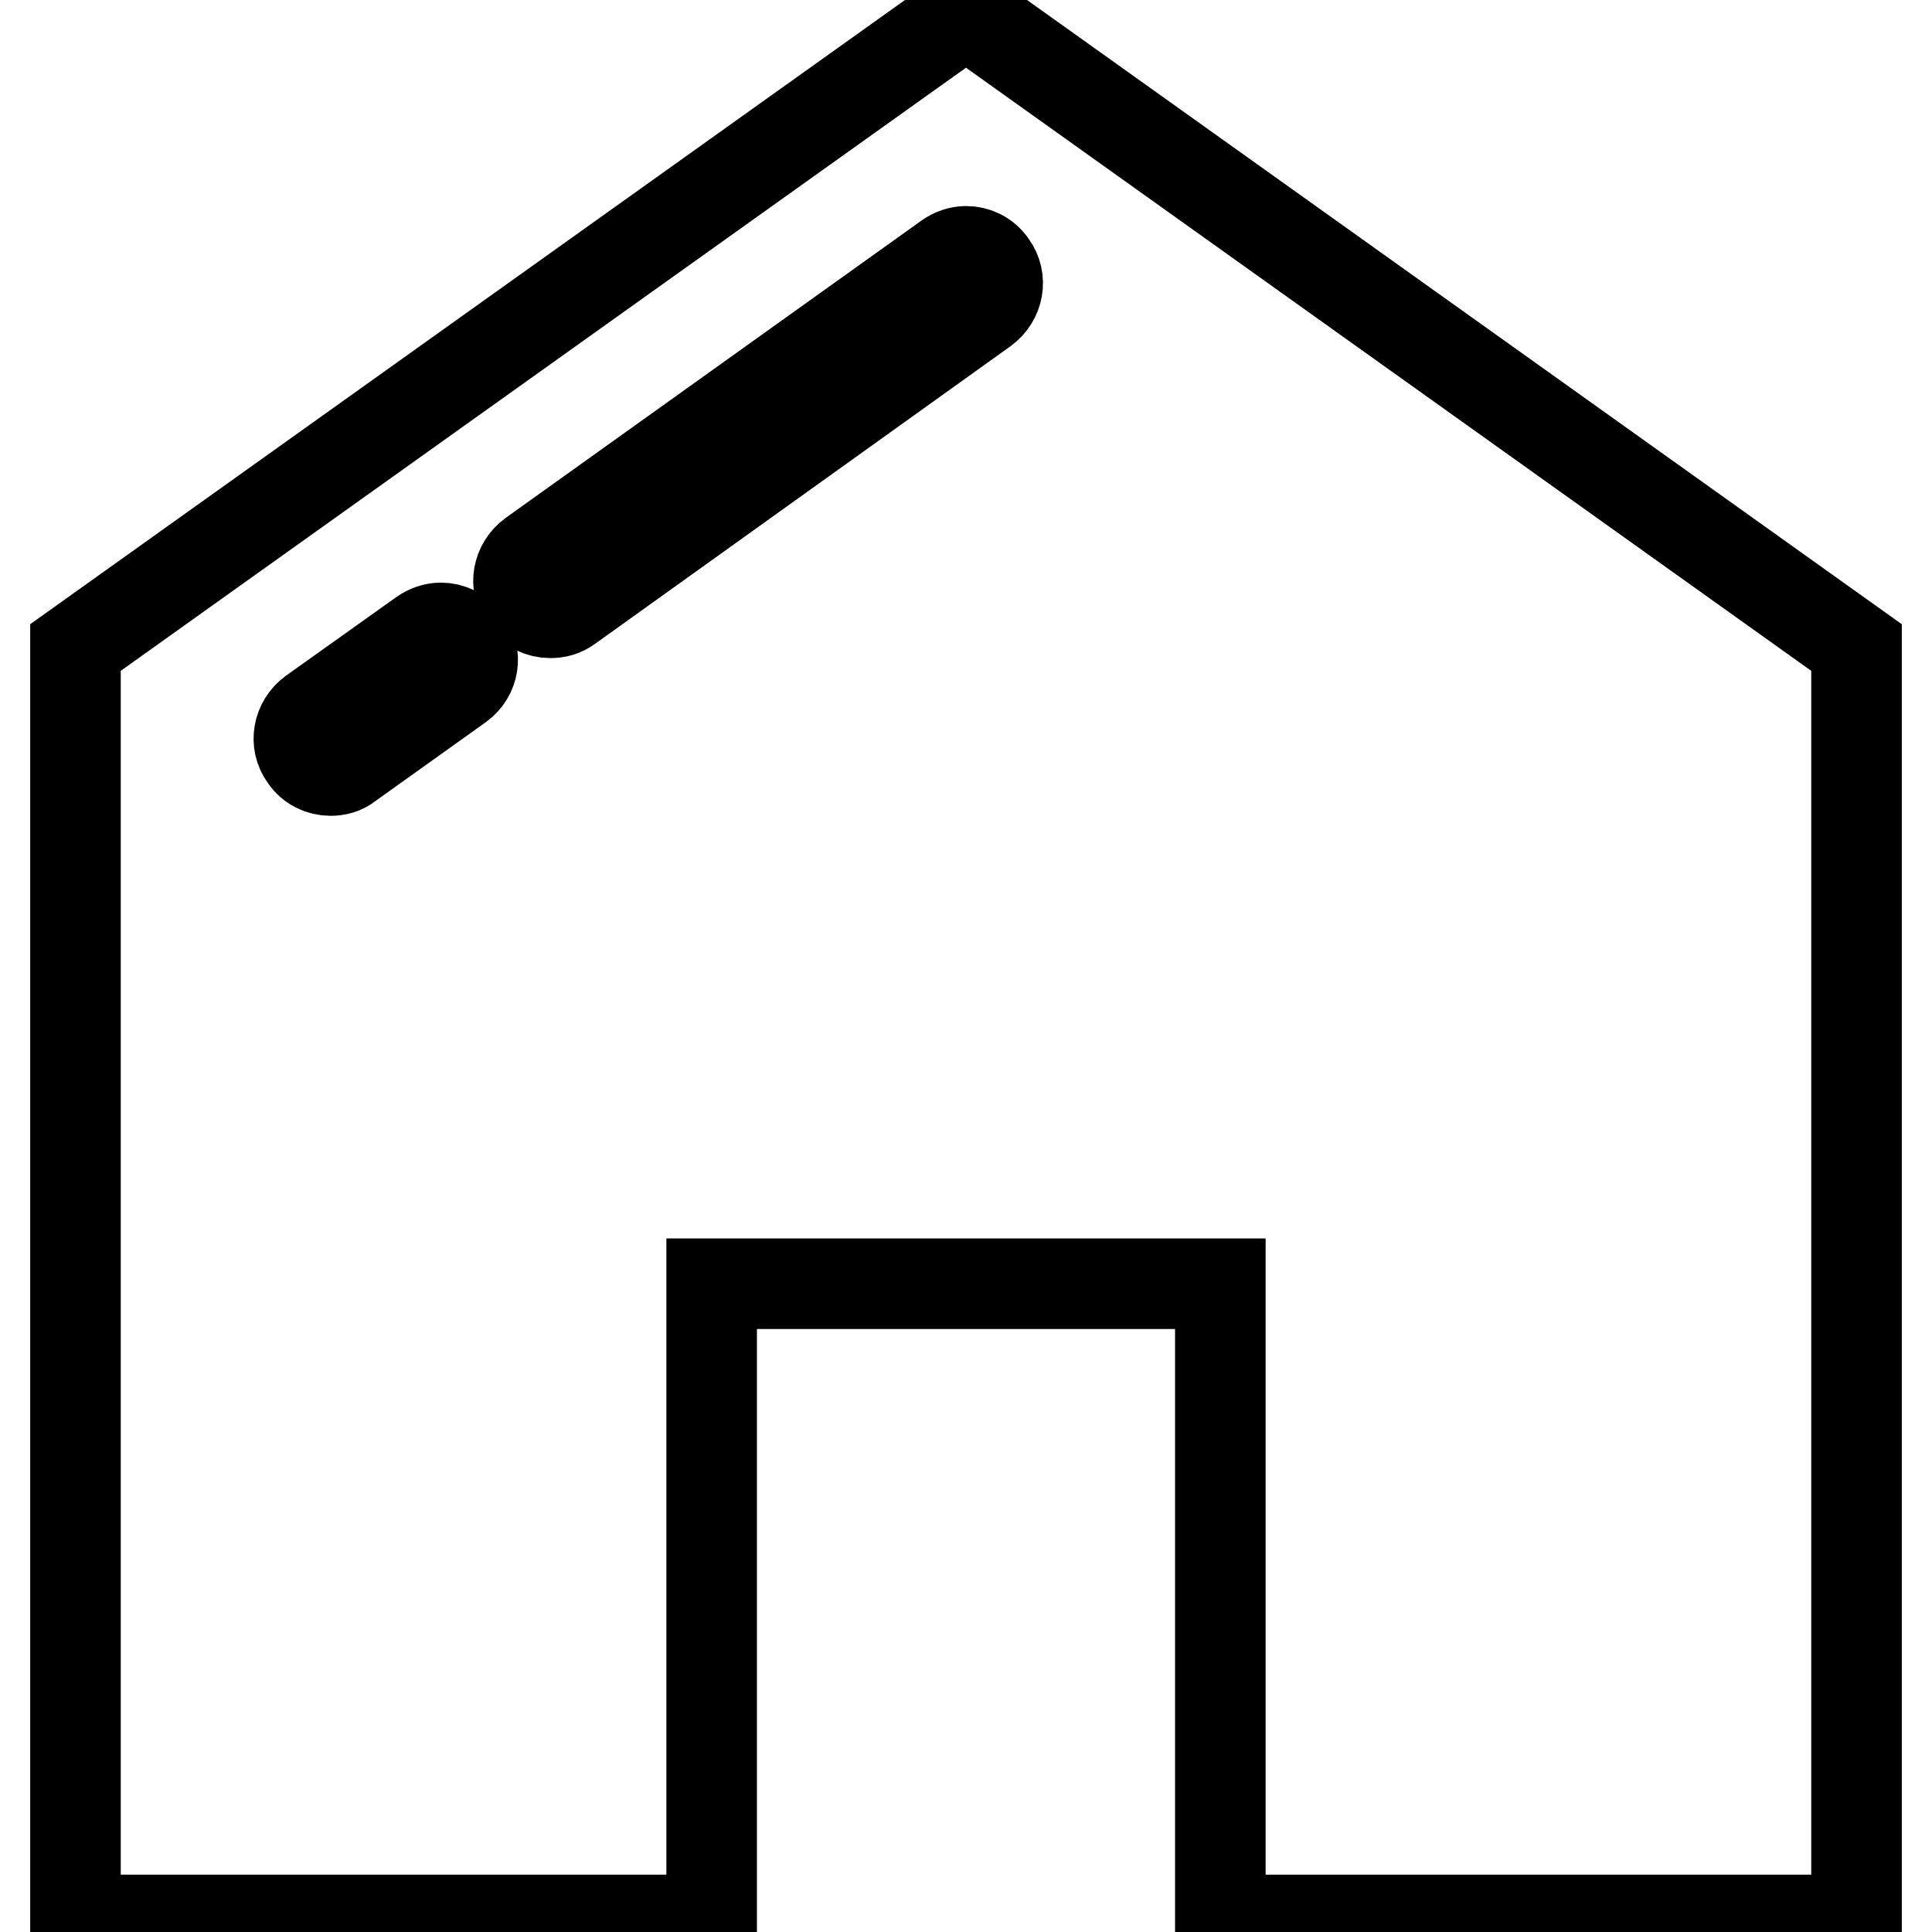
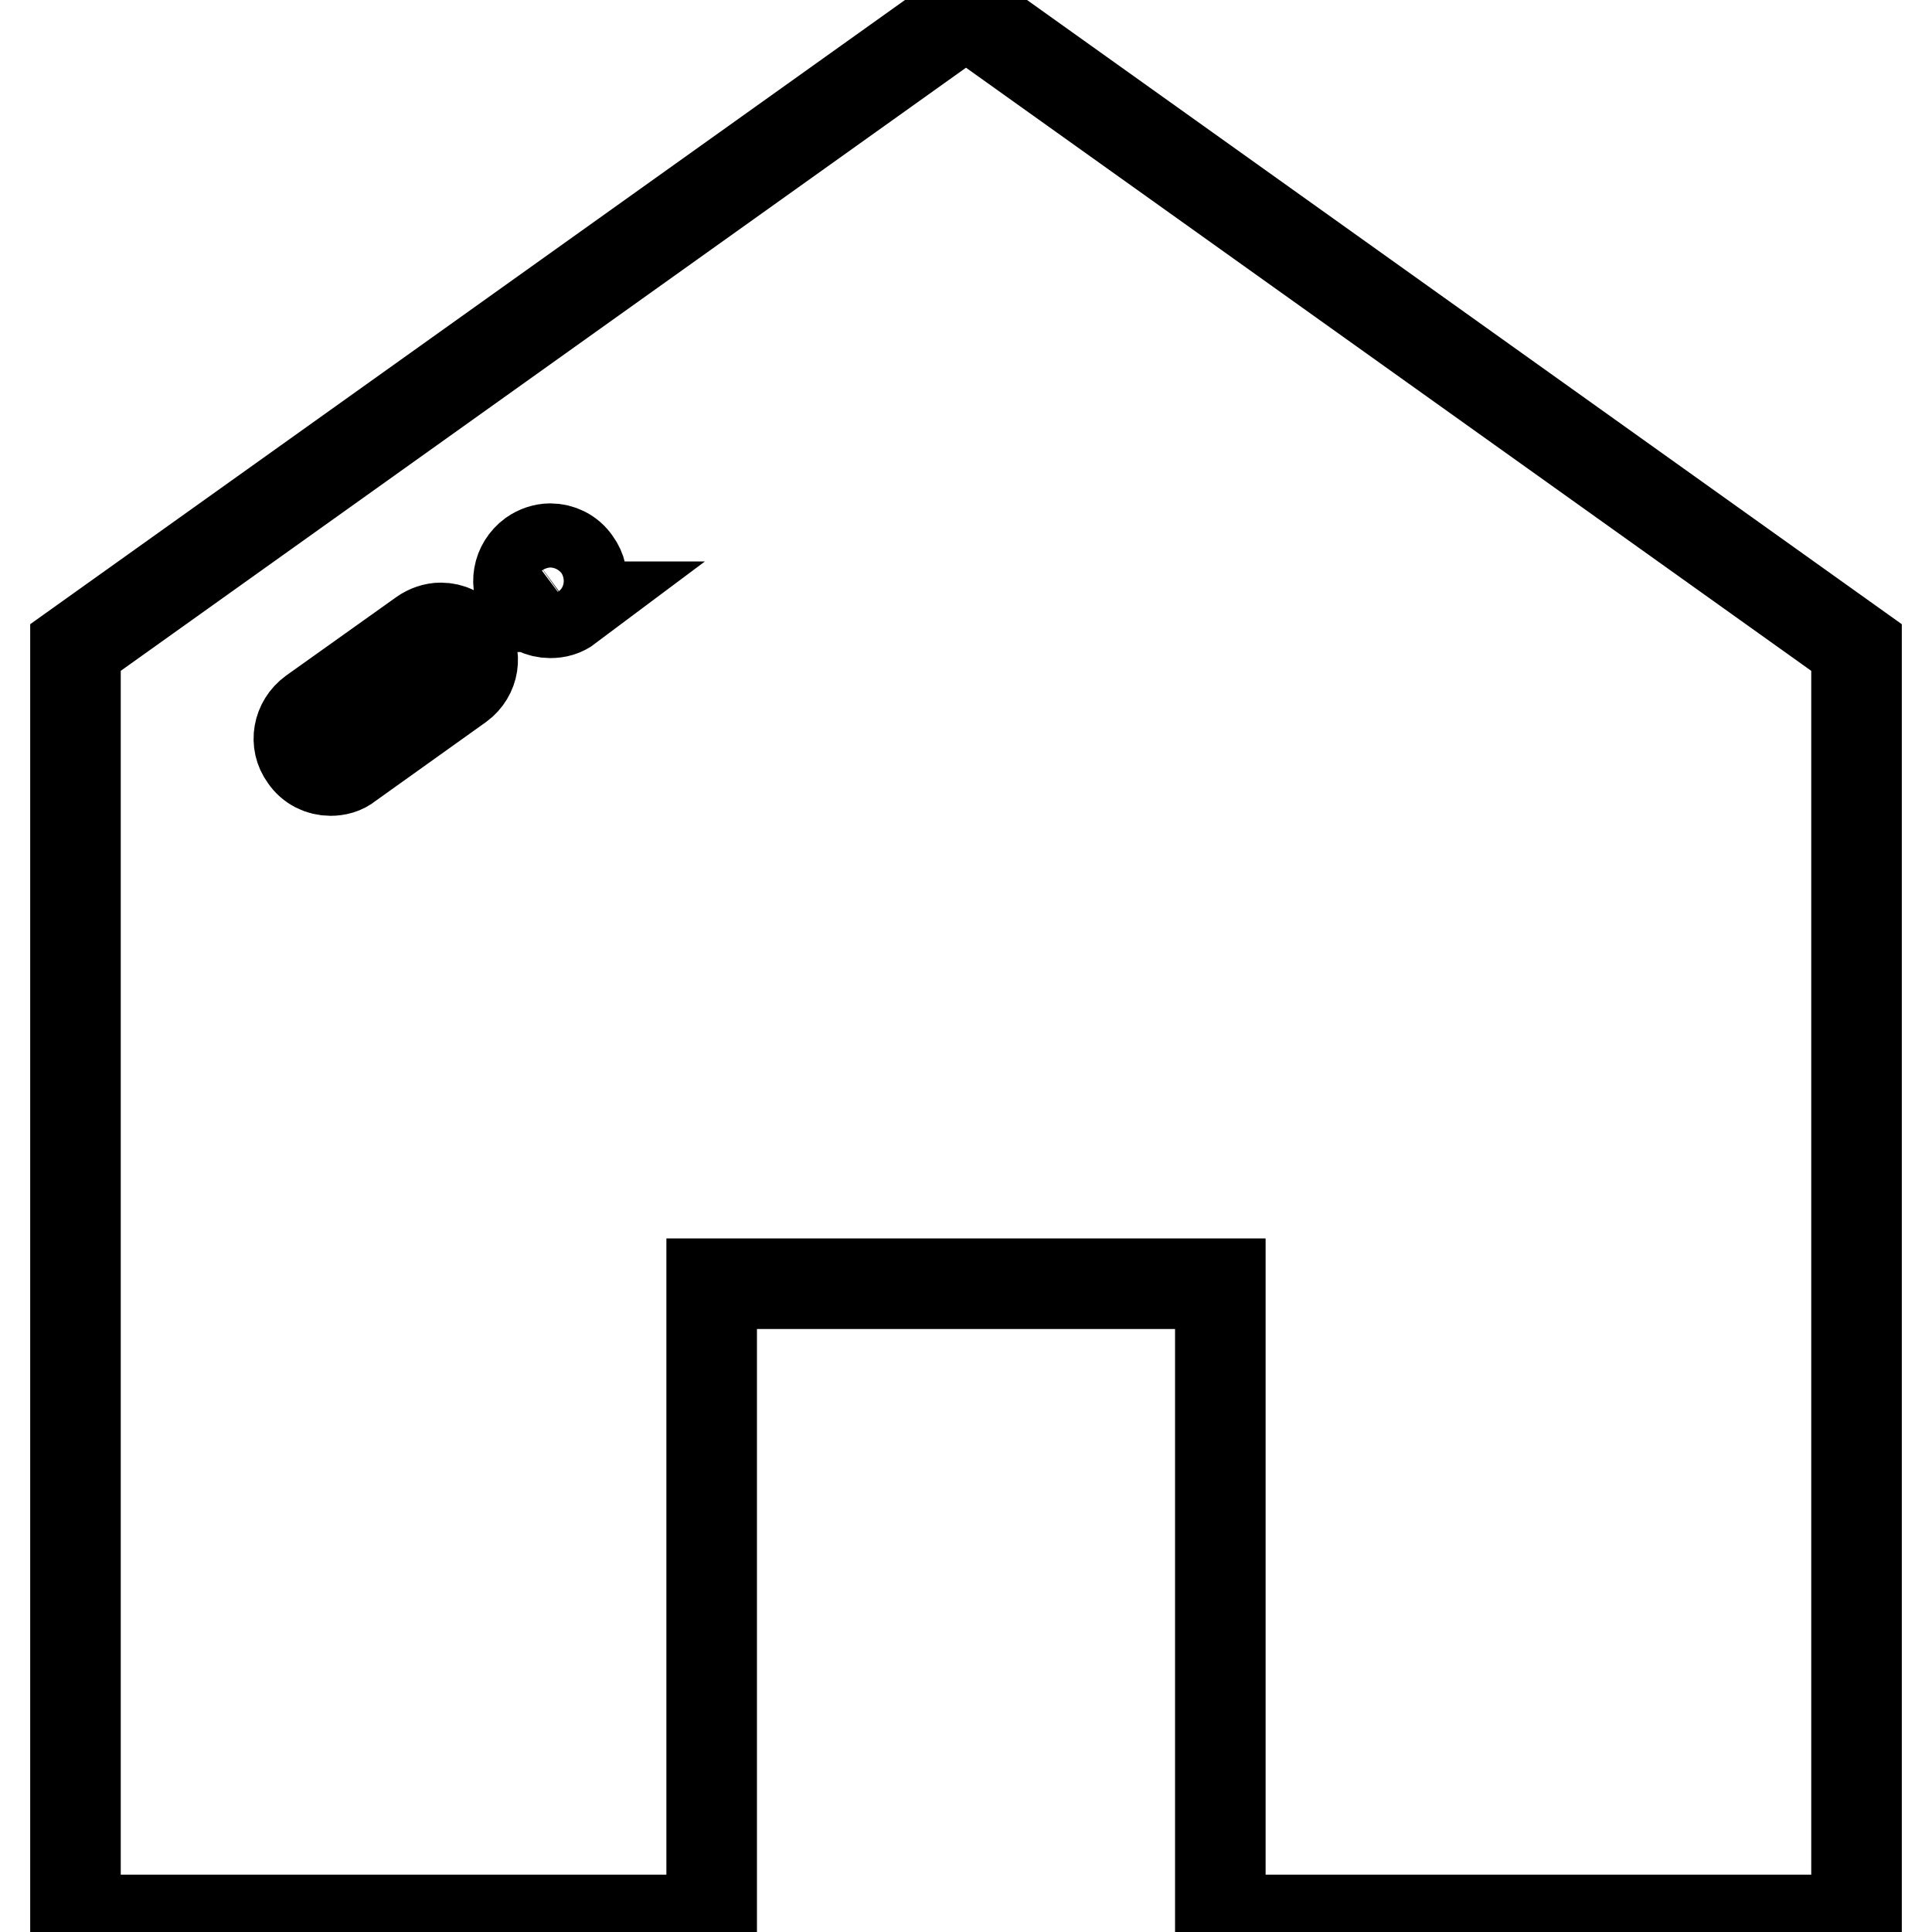
<svg xmlns="http://www.w3.org/2000/svg" version="1.1" x="0px" y="0px" viewBox="0 0 256 256" enable-background="new 0 0 256 256" xml:space="preserve">
  <g>
-     <path stroke-width="12" fill-opacity="0" stroke="#000000" d="M128,1.6L10,85.8v168.6h84.3v-84.3h67.4v84.3H246V85.8L128,1.6z M60.9,90.8l-14.7,10.5 c-0.7,0.6-1.6,0.8-2.4,0.8c-1.3,0-2.6-0.6-3.4-1.8c-1.4-1.9-0.9-4.5,1-5.9L56,84c0.7-0.5,1.6-0.8,2.4-0.8c1.3,0,2.6,0.6,3.4,1.8 C63.2,86.8,62.8,89.4,60.9,90.8z M72.9,81.2c-1.3,0-2.6-0.6-3.4-1.8c-1.4-1.9-0.9-4.5,1-5.9l55.1-39.4c0.7-0.5,1.6-0.8,2.4-0.8 c1.3,0,2.6,0.6,3.4,1.8c1.4,1.9,0.9,4.5-1,5.9L75.4,80.4C74.6,81,73.8,81.2,72.9,81.2z" />
+     <path stroke-width="12" fill-opacity="0" stroke="#000000" d="M128,1.6L10,85.8v168.6h84.3v-84.3h67.4v84.3H246V85.8L128,1.6z M60.9,90.8l-14.7,10.5 c-0.7,0.6-1.6,0.8-2.4,0.8c-1.3,0-2.6-0.6-3.4-1.8c-1.4-1.9-0.9-4.5,1-5.9L56,84c0.7-0.5,1.6-0.8,2.4-0.8c1.3,0,2.6,0.6,3.4,1.8 C63.2,86.8,62.8,89.4,60.9,90.8z M72.9,81.2c-1.3,0-2.6-0.6-3.4-1.8c-1.4-1.9-0.9-4.5,1-5.9c0.7-0.5,1.6-0.8,2.4-0.8 c1.3,0,2.6,0.6,3.4,1.8c1.4,1.9,0.9,4.5-1,5.9L75.4,80.4C74.6,81,73.8,81.2,72.9,81.2z" />
  </g>
</svg>